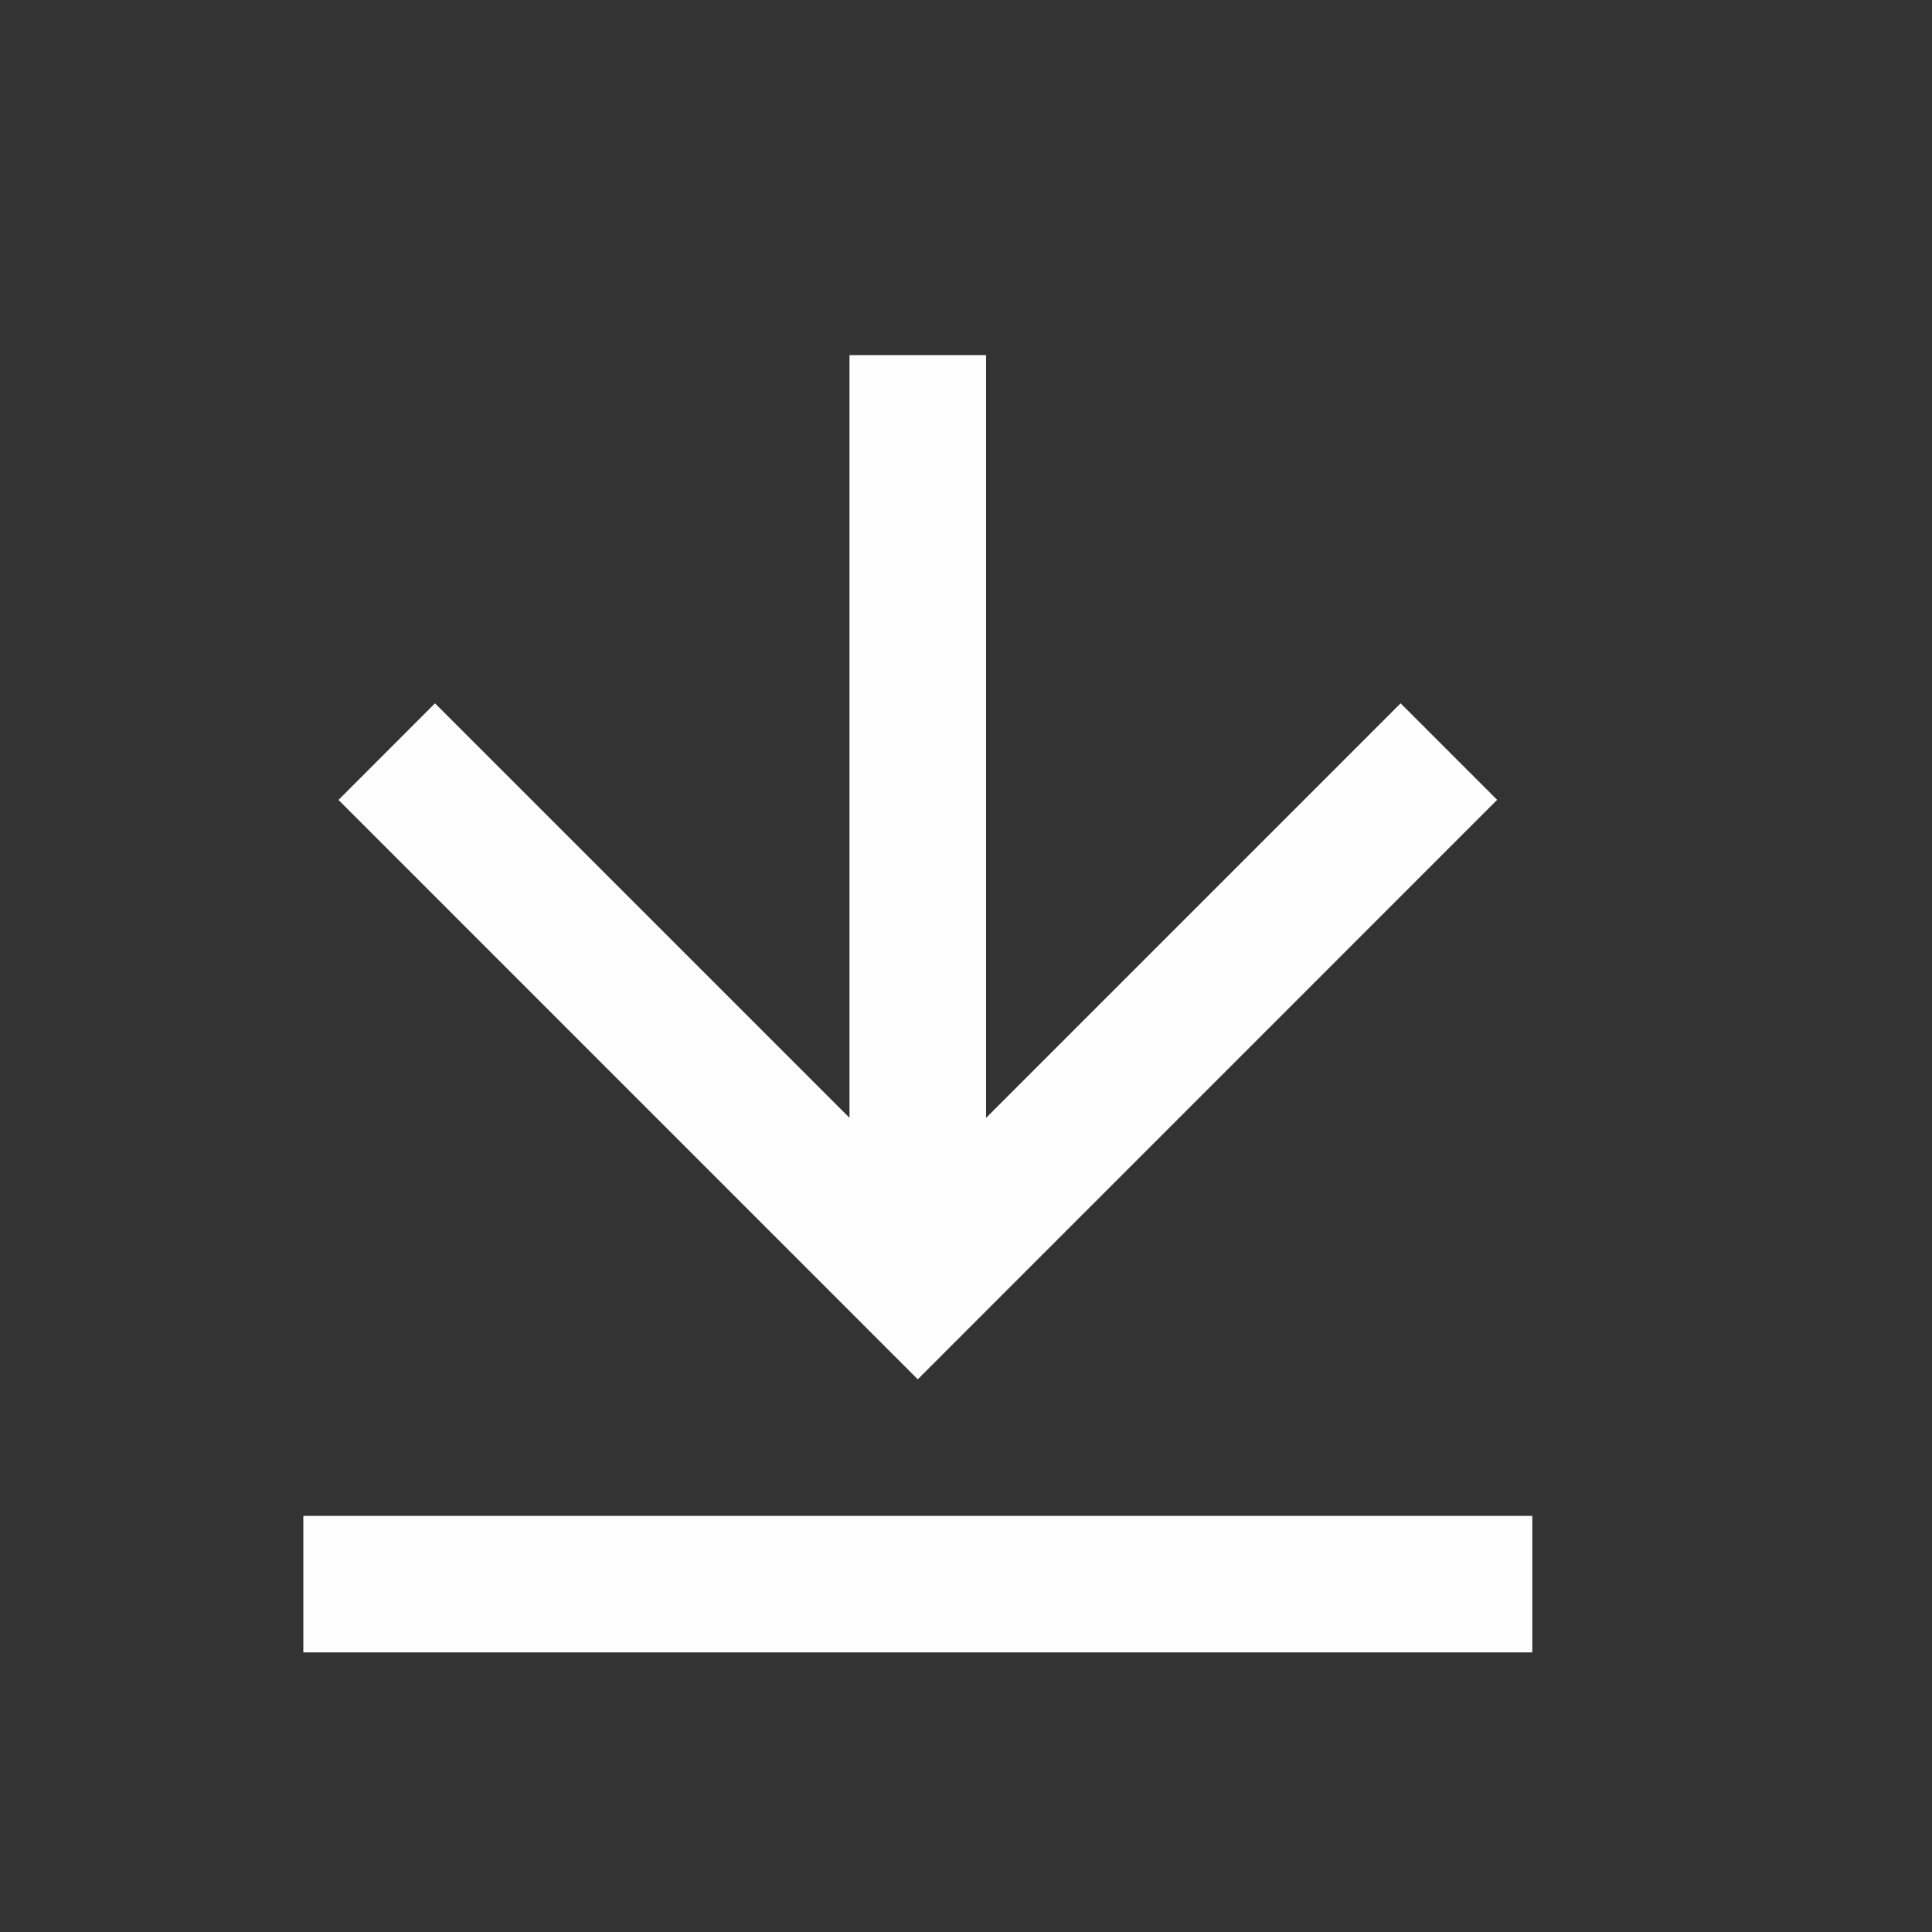
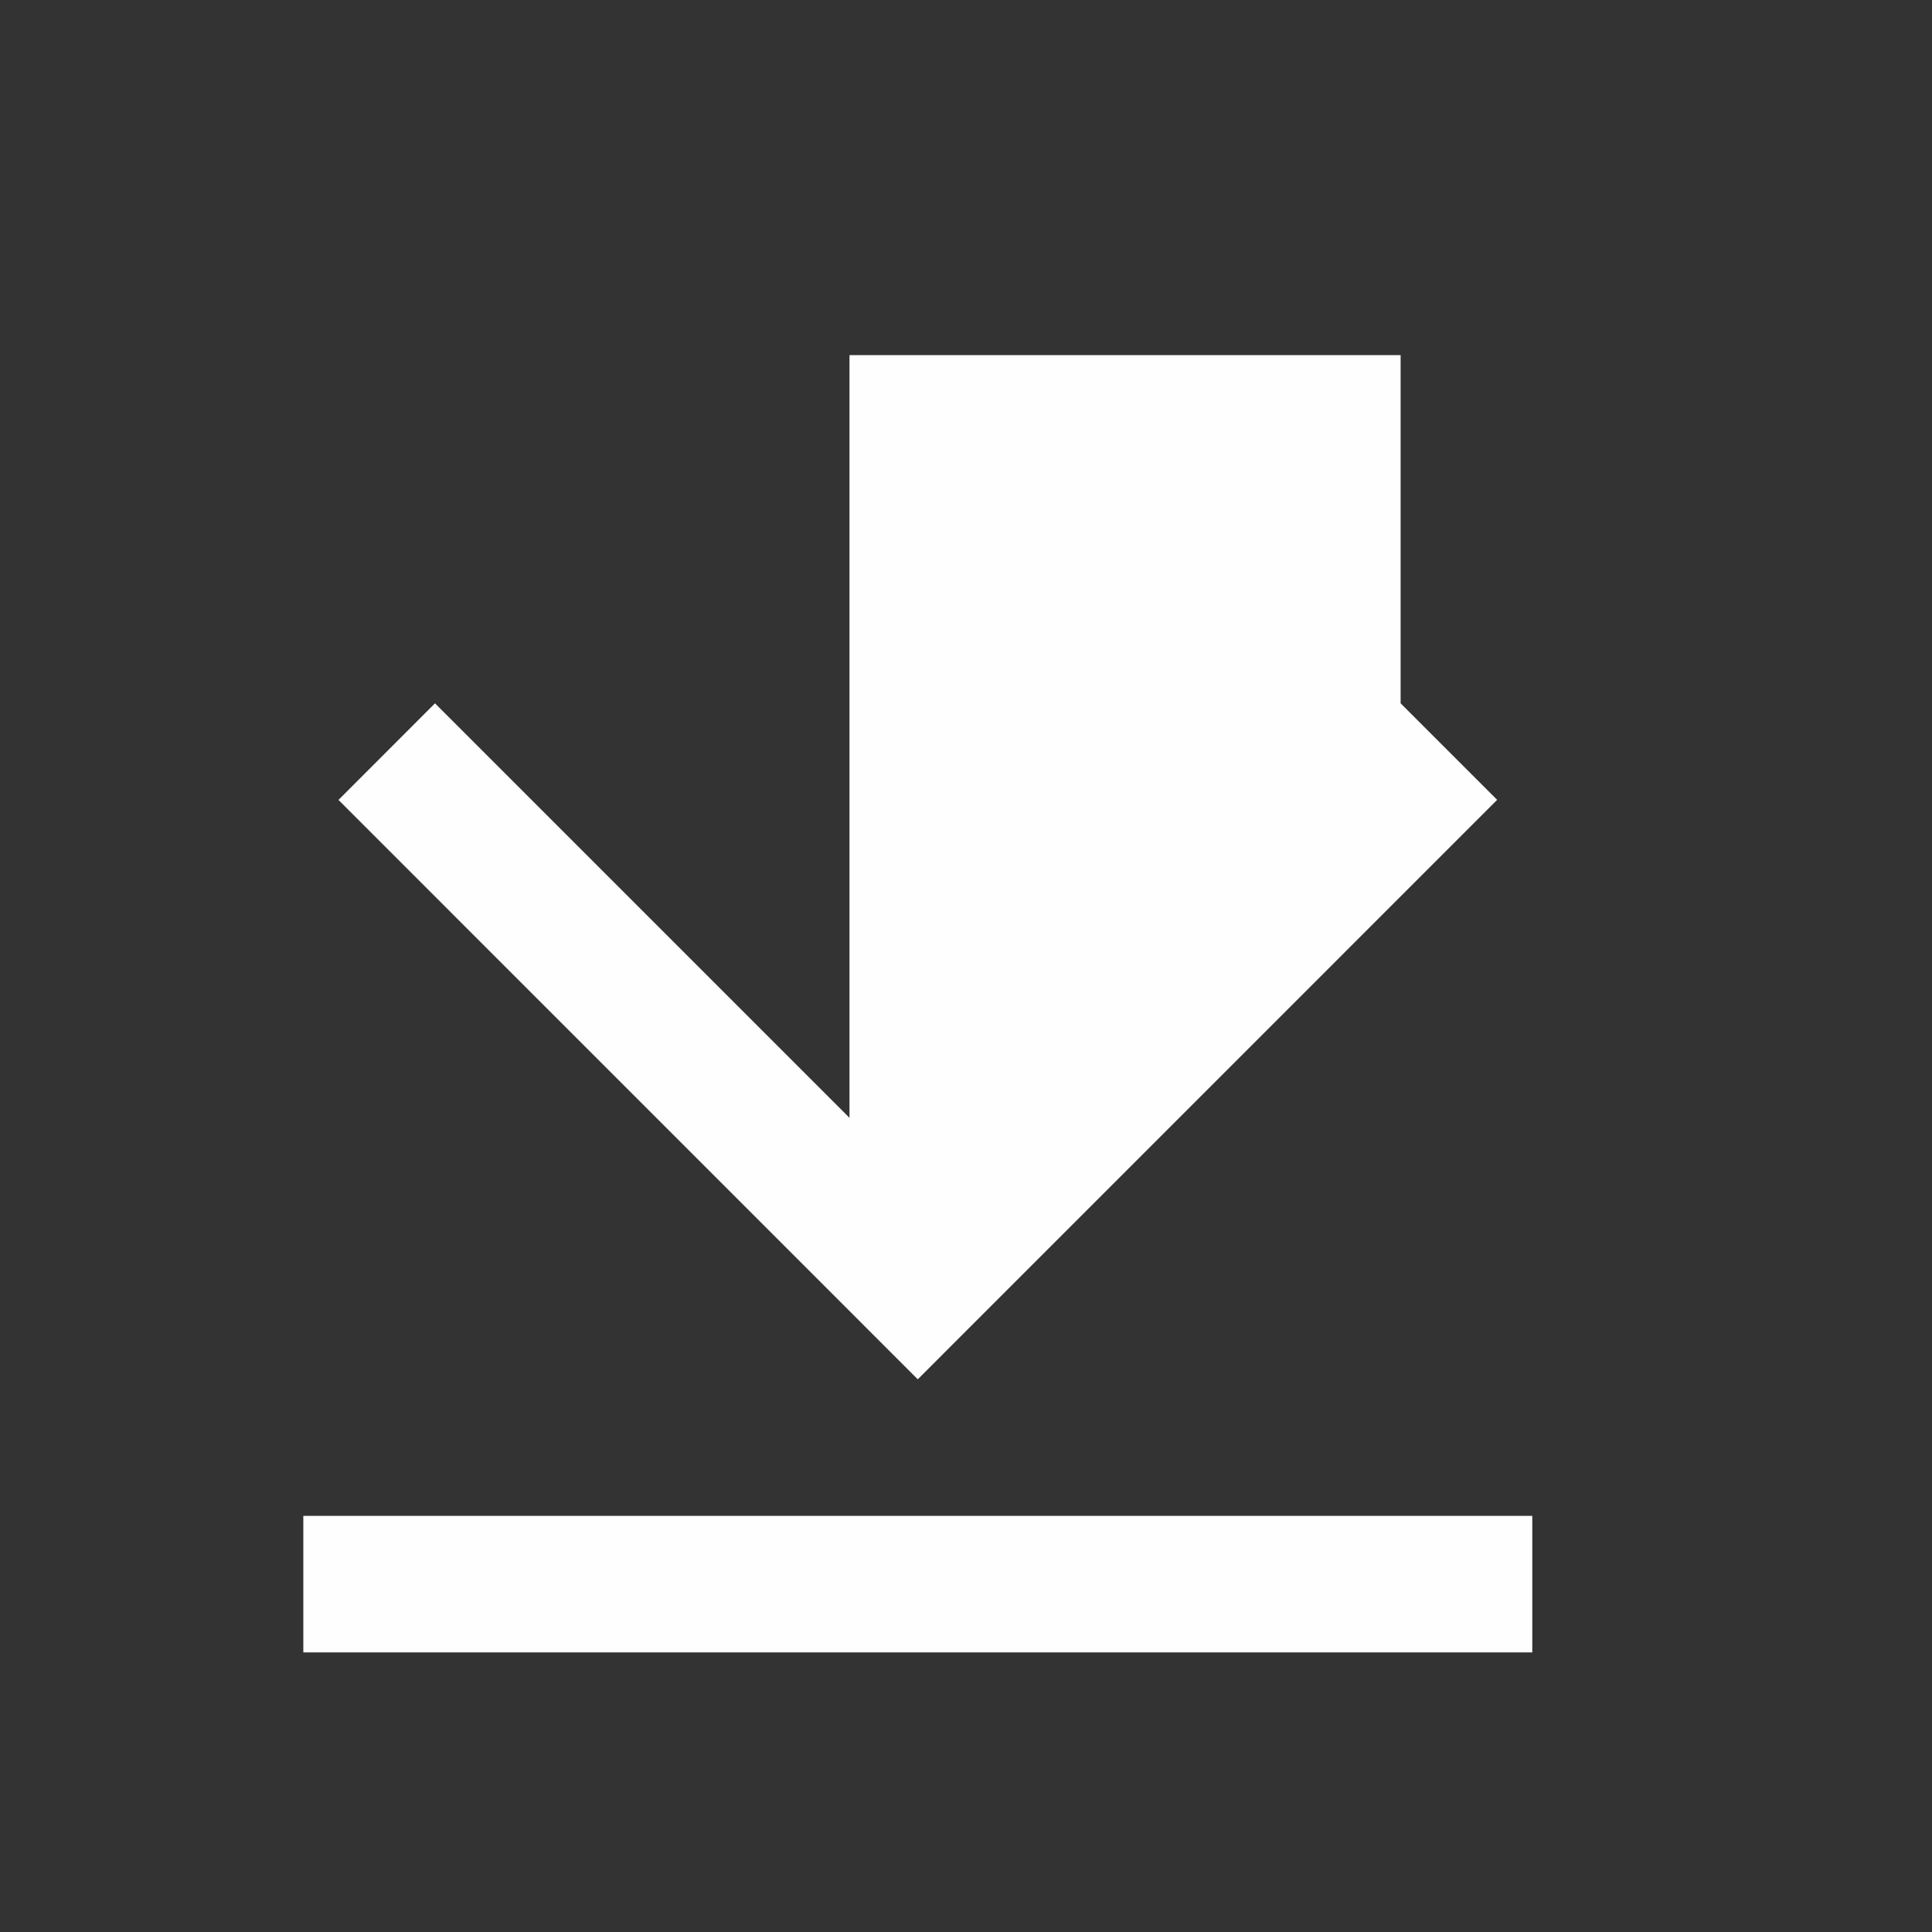
<svg xmlns="http://www.w3.org/2000/svg" width="26" height="26" viewBox="0 0 26 26" fill="none">
  <rect x="0" y="0" width="26" height="26" fill="#333333" stroke="none" />
  <g id="download">
-     <path id="Shape" fillRule="evenodd" clipRule="evenodd" d="M18.849 9.465L13.27 15.044V4.779H11.432V15.043L5.854 9.465L4.555 10.765L12.351 18.562L20.148 10.764L18.849 9.465ZM20.621 20.4H4.082V22.237H20.621V20.4Z" fill="#FEFEFE" />
+     <path id="Shape" fillRule="evenodd" clipRule="evenodd" d="M18.849 9.465V4.779H11.432V15.043L5.854 9.465L4.555 10.765L12.351 18.562L20.148 10.764L18.849 9.465ZM20.621 20.4H4.082V22.237H20.621V20.4Z" fill="#FEFEFE" />
  </g>
</svg>